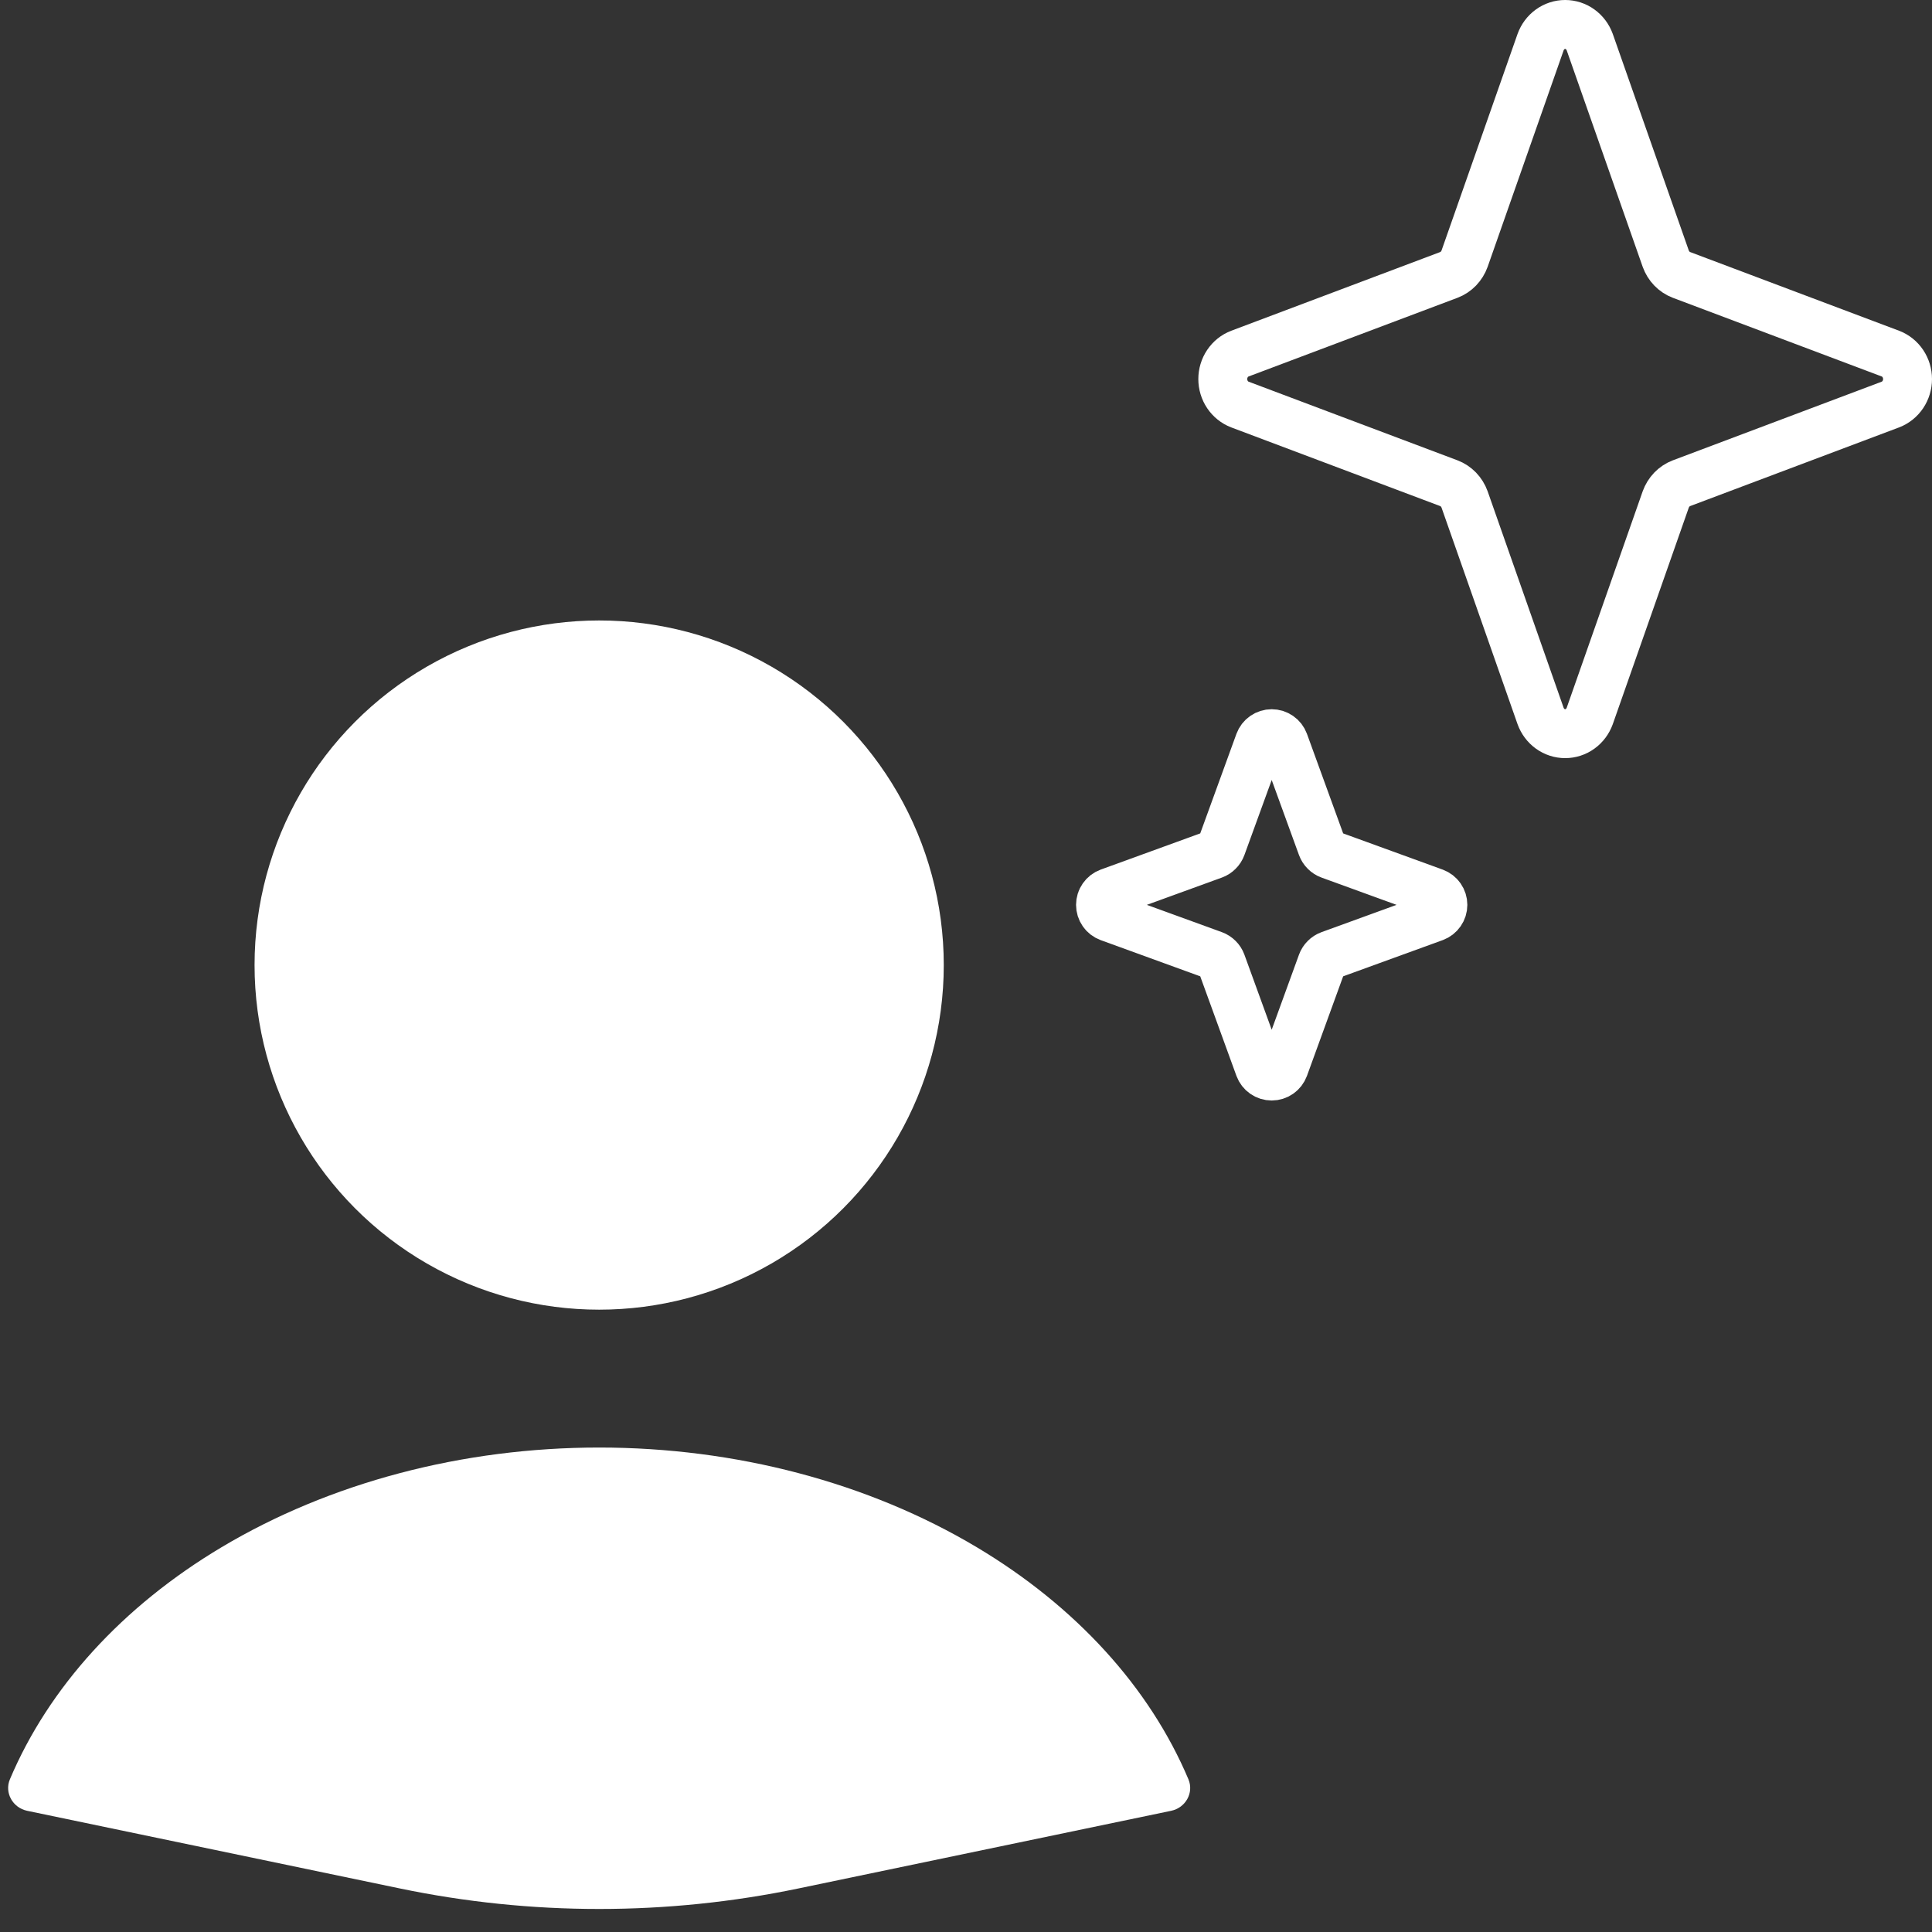
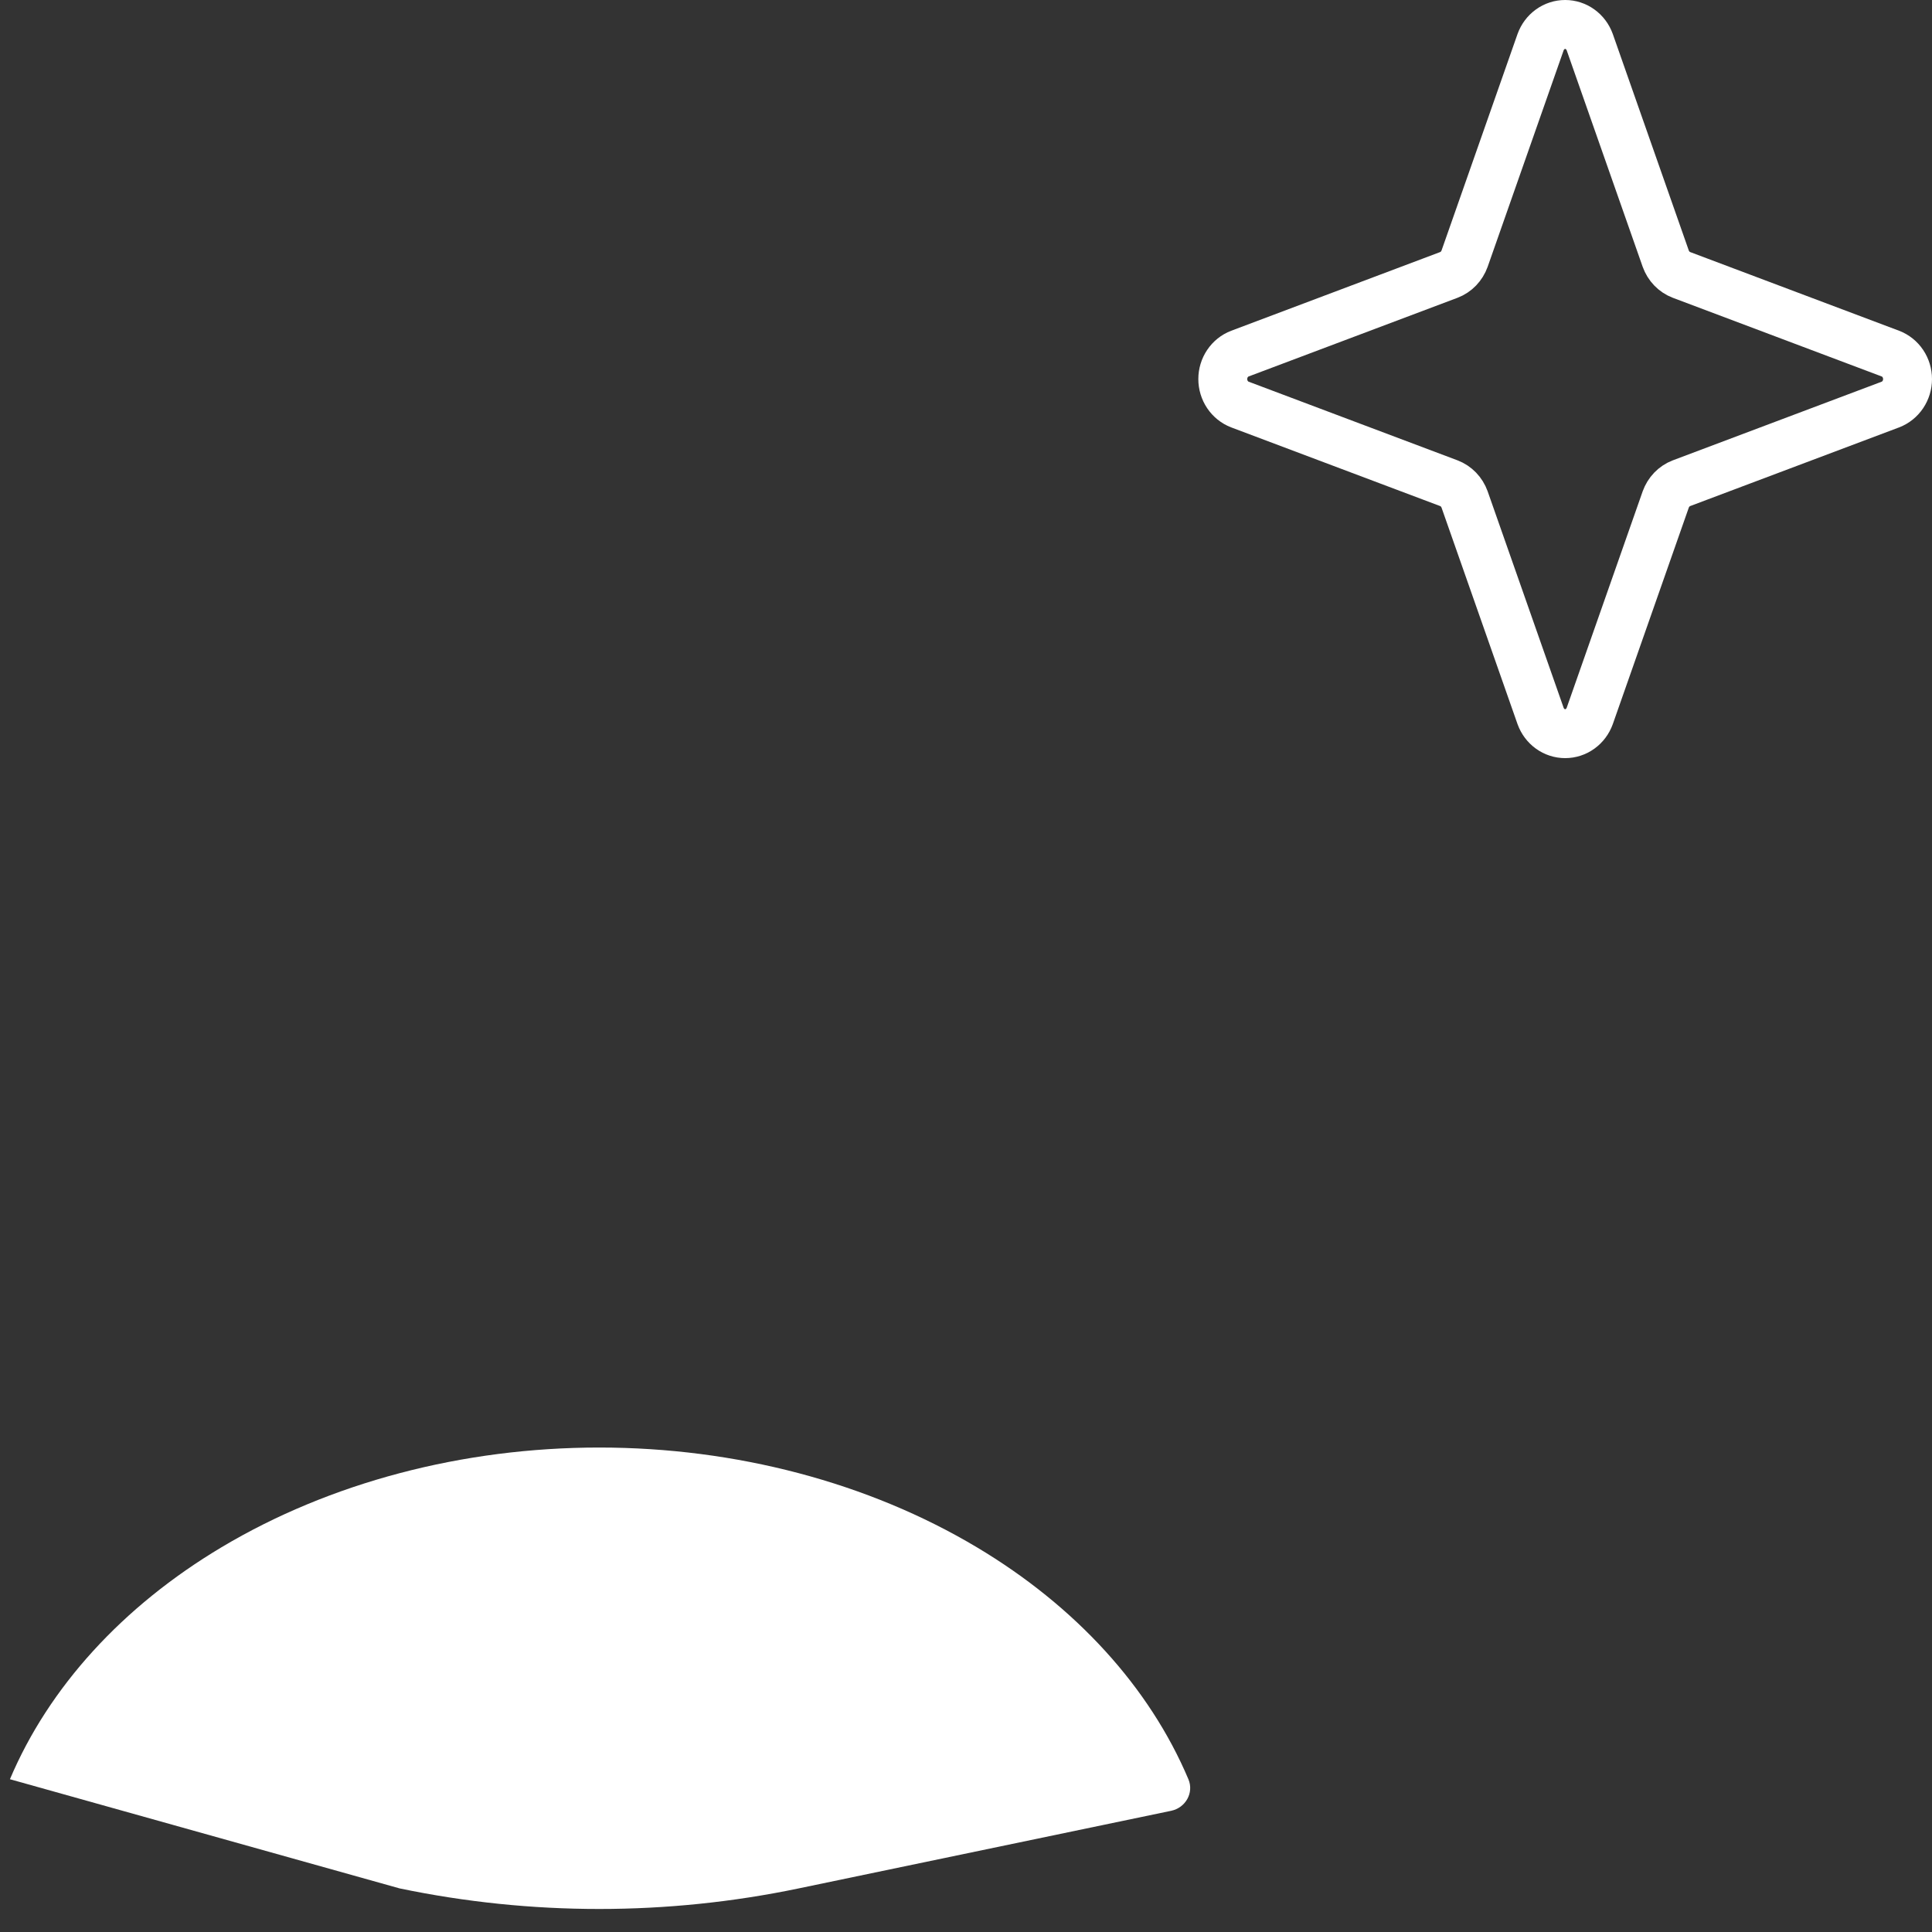
<svg xmlns="http://www.w3.org/2000/svg" width="79" height="79" viewBox="0 0 79 79" fill="none">
  <rect x="0" y="0" width="79" height="79" fill="#333333" stroke="none" />
-   <path d="M47.889 74.044C48.478 73.921 48.828 73.308 48.594 72.753C47.004 68.995 43.994 65.686 39.941 63.267C35.511 60.623 30.084 59.19 24.5 59.19C18.916 59.19 13.489 60.623 9.059 63.267C5.006 65.686 1.996 68.995 0.406 72.753C0.172 73.307 0.522 73.921 1.111 74.044L16.339 77.217C21.722 78.339 27.278 78.339 32.661 77.217L47.889 74.044Z" fill="white" />
-   <circle cx="24.5" cy="39.462" r="14.091" fill="white" />
+   <path d="M47.889 74.044C48.478 73.921 48.828 73.308 48.594 72.753C47.004 68.995 43.994 65.686 39.941 63.267C35.511 60.623 30.084 59.19 24.5 59.19C18.916 59.19 13.489 60.623 9.059 63.267C5.006 65.686 1.996 68.995 0.406 72.753L16.339 77.217C21.722 78.339 27.278 78.339 32.661 77.217L47.889 74.044Z" fill="white" />
  <path d="M68.112 20.425L65.005 29.276C64.928 29.489 64.791 29.672 64.612 29.801C64.432 29.931 64.219 30 64 30C63.781 30 63.568 29.931 63.388 29.801C63.209 29.672 63.072 29.489 62.995 29.276L59.888 20.425C59.833 20.273 59.748 20.134 59.637 20.019C59.526 19.904 59.392 19.815 59.245 19.759L50.699 16.541C50.494 16.462 50.317 16.32 50.192 16.134C50.067 15.948 50 15.727 50 15.5C50 15.273 50.067 15.052 50.192 14.866C50.317 14.68 50.494 14.538 50.699 14.46L59.245 11.241C59.392 11.185 59.526 11.096 59.637 10.981C59.748 10.866 59.833 10.727 59.888 10.575L62.995 1.724C63.072 1.511 63.209 1.328 63.388 1.199C63.568 1.069 63.781 1 64 1C64.219 1 64.432 1.069 64.612 1.199C64.791 1.328 64.928 1.511 65.005 1.724L68.112 10.575C68.167 10.727 68.252 10.866 68.363 10.981C68.474 11.096 68.608 11.185 68.755 11.241L77.301 14.46C77.506 14.538 77.683 14.68 77.808 14.866C77.933 15.052 78 15.273 78 15.5C78 15.727 77.933 15.948 77.808 16.134C77.683 16.32 77.506 16.462 77.301 16.541L68.755 19.759C68.608 19.815 68.474 19.904 68.363 20.019C68.252 20.134 68.167 20.273 68.112 20.425V20.425Z" stroke="white" stroke-width="2" stroke-linecap="round" stroke-linejoin="round" />
-   <path d="M54.056 39.378L52.502 43.651C52.464 43.753 52.396 43.842 52.306 43.904C52.216 43.967 52.109 44 52 44C51.891 44 51.784 43.967 51.694 43.904C51.604 43.842 51.536 43.753 51.498 43.651L49.944 39.378C49.917 39.304 49.874 39.237 49.818 39.182C49.763 39.126 49.696 39.083 49.622 39.056L45.349 37.502C45.247 37.464 45.158 37.396 45.096 37.306C45.033 37.216 45 37.109 45 37C45 36.891 45.033 36.784 45.096 36.694C45.158 36.604 45.247 36.536 45.349 36.498L49.622 34.944C49.696 34.917 49.763 34.874 49.818 34.818C49.874 34.763 49.917 34.696 49.944 34.622L51.498 30.349C51.536 30.247 51.604 30.158 51.694 30.096C51.784 30.034 51.891 30 52 30C52.109 30 52.216 30.034 52.306 30.096C52.396 30.158 52.464 30.247 52.502 30.349L54.056 34.622C54.083 34.696 54.126 34.763 54.182 34.818C54.237 34.874 54.304 34.917 54.378 34.944L58.651 36.498C58.753 36.536 58.842 36.604 58.904 36.694C58.967 36.784 59 36.891 59 37C59 37.109 58.967 37.216 58.904 37.306C58.842 37.396 58.753 37.464 58.651 37.502L54.378 39.056C54.304 39.083 54.237 39.126 54.182 39.182C54.126 39.237 54.083 39.304 54.056 39.378V39.378Z" stroke="white" stroke-width="2" stroke-linecap="round" stroke-linejoin="round" />
</svg>